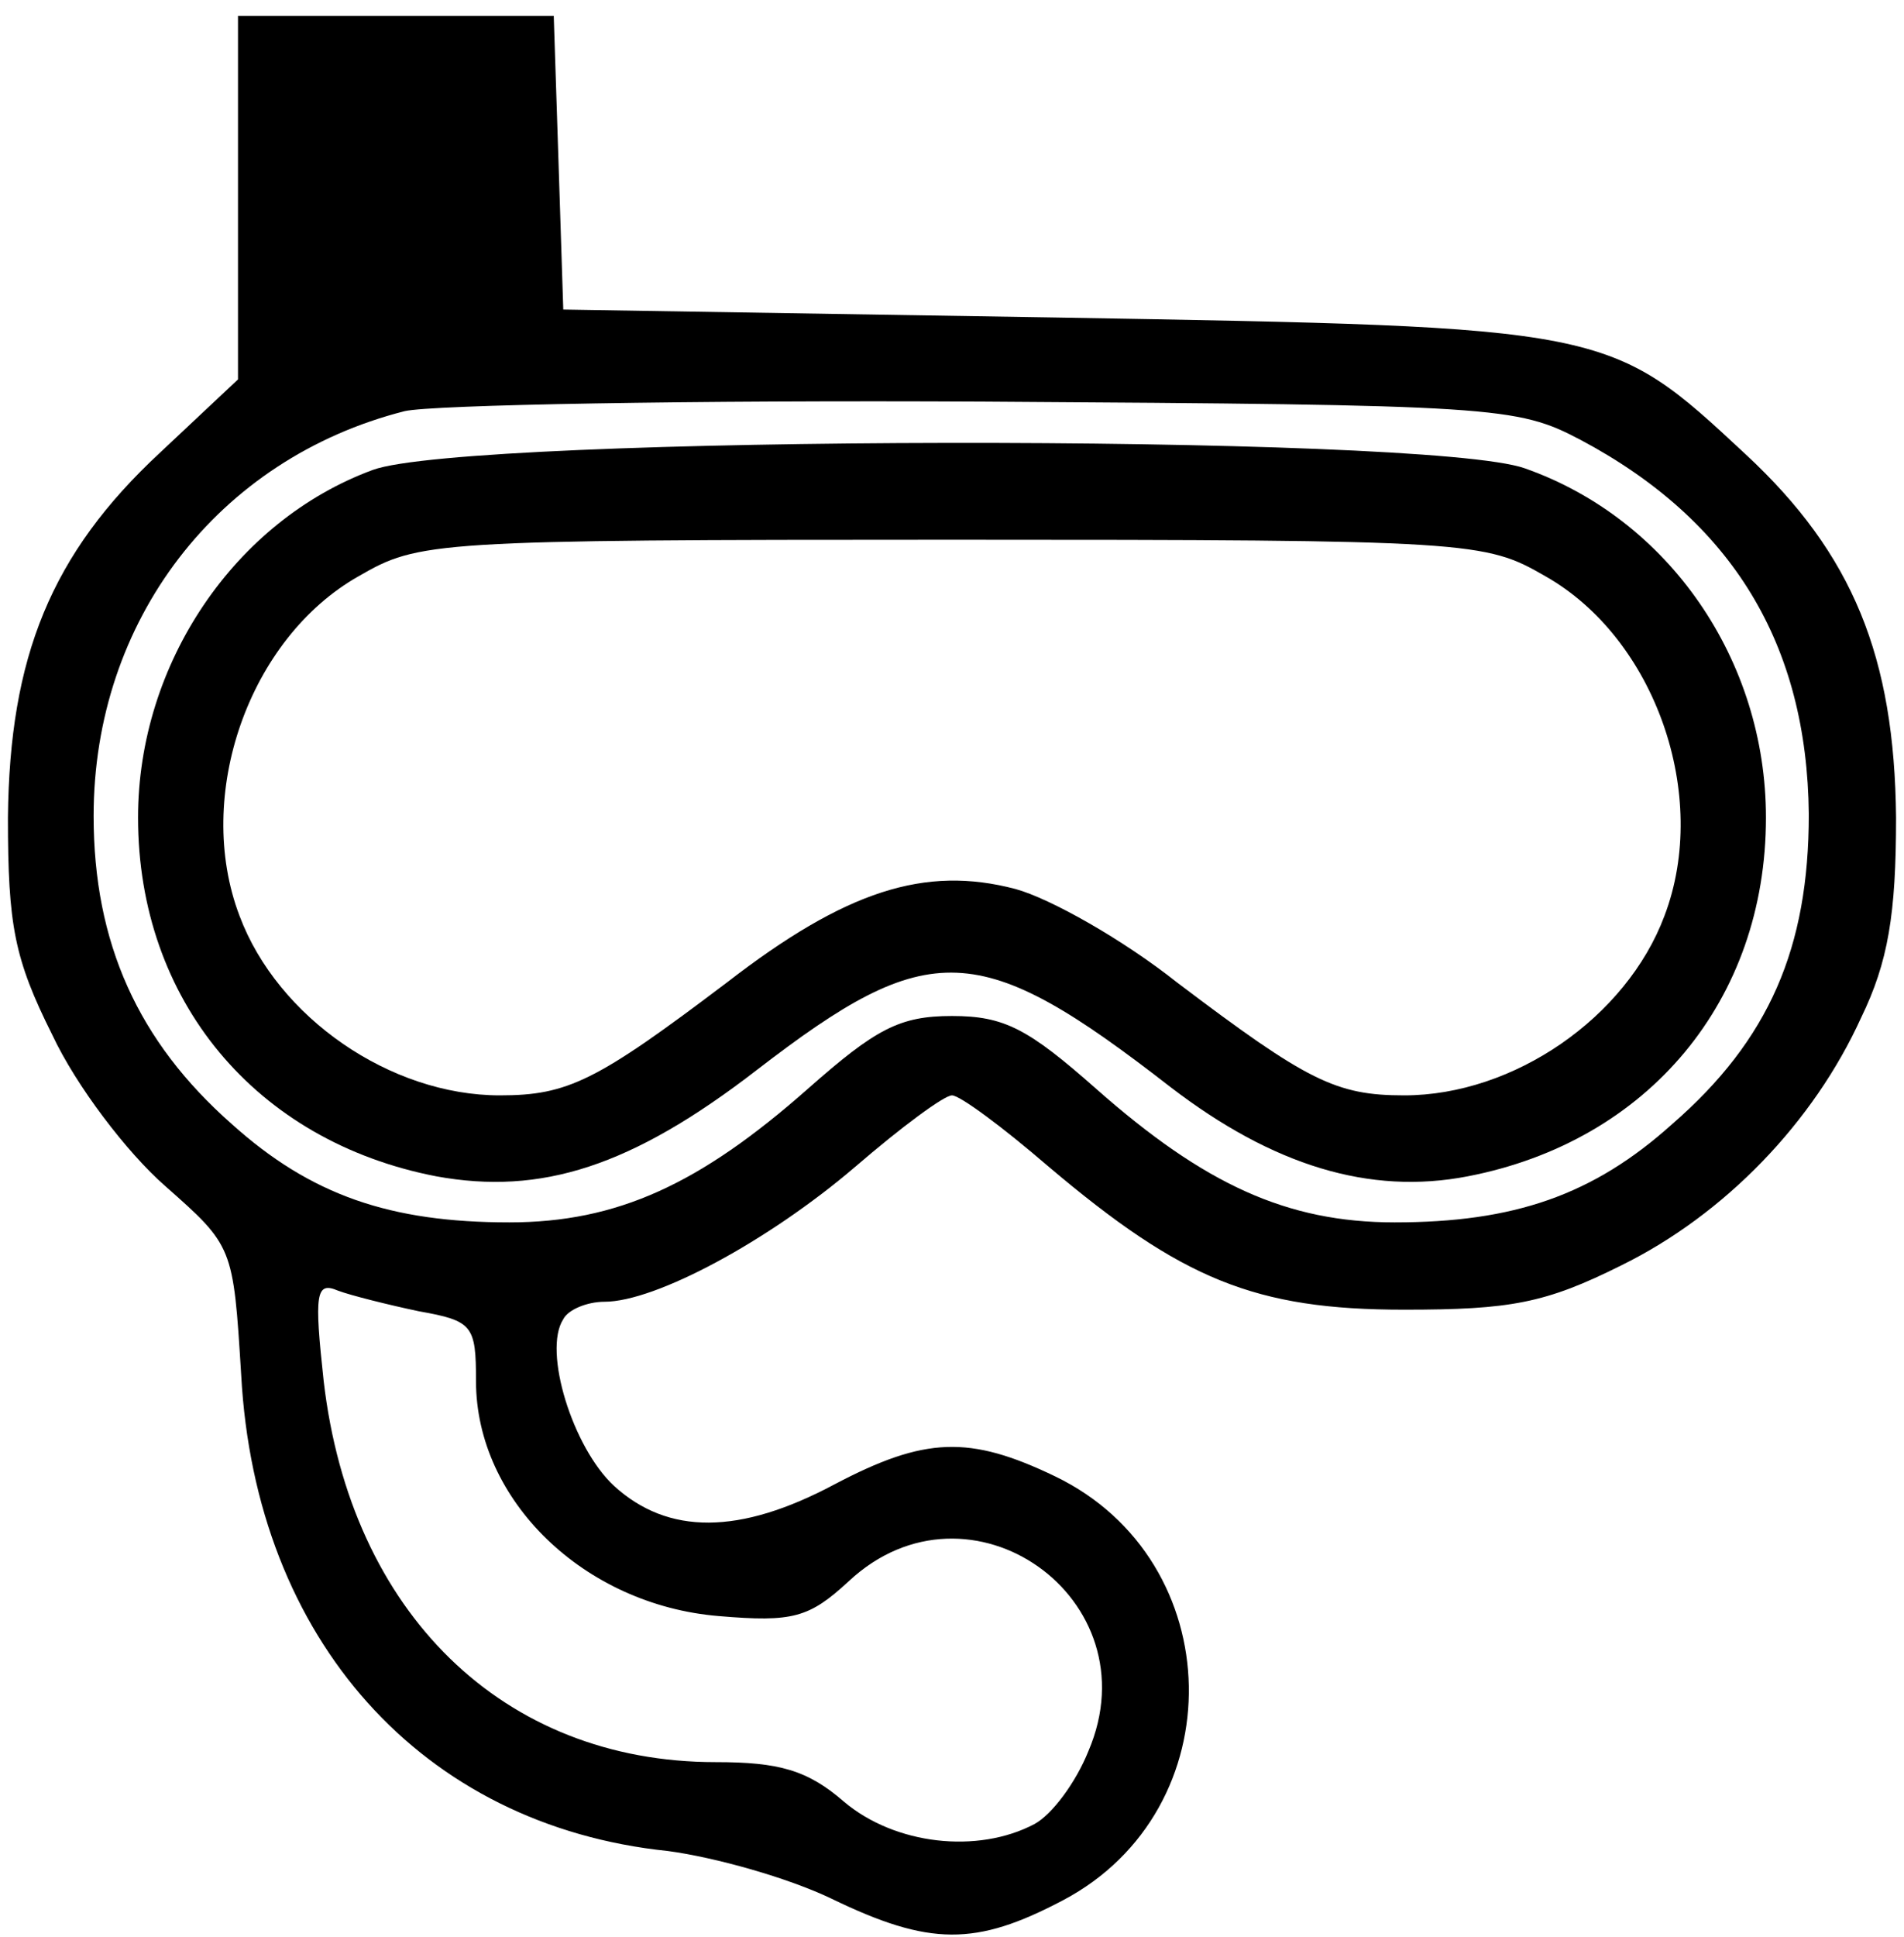
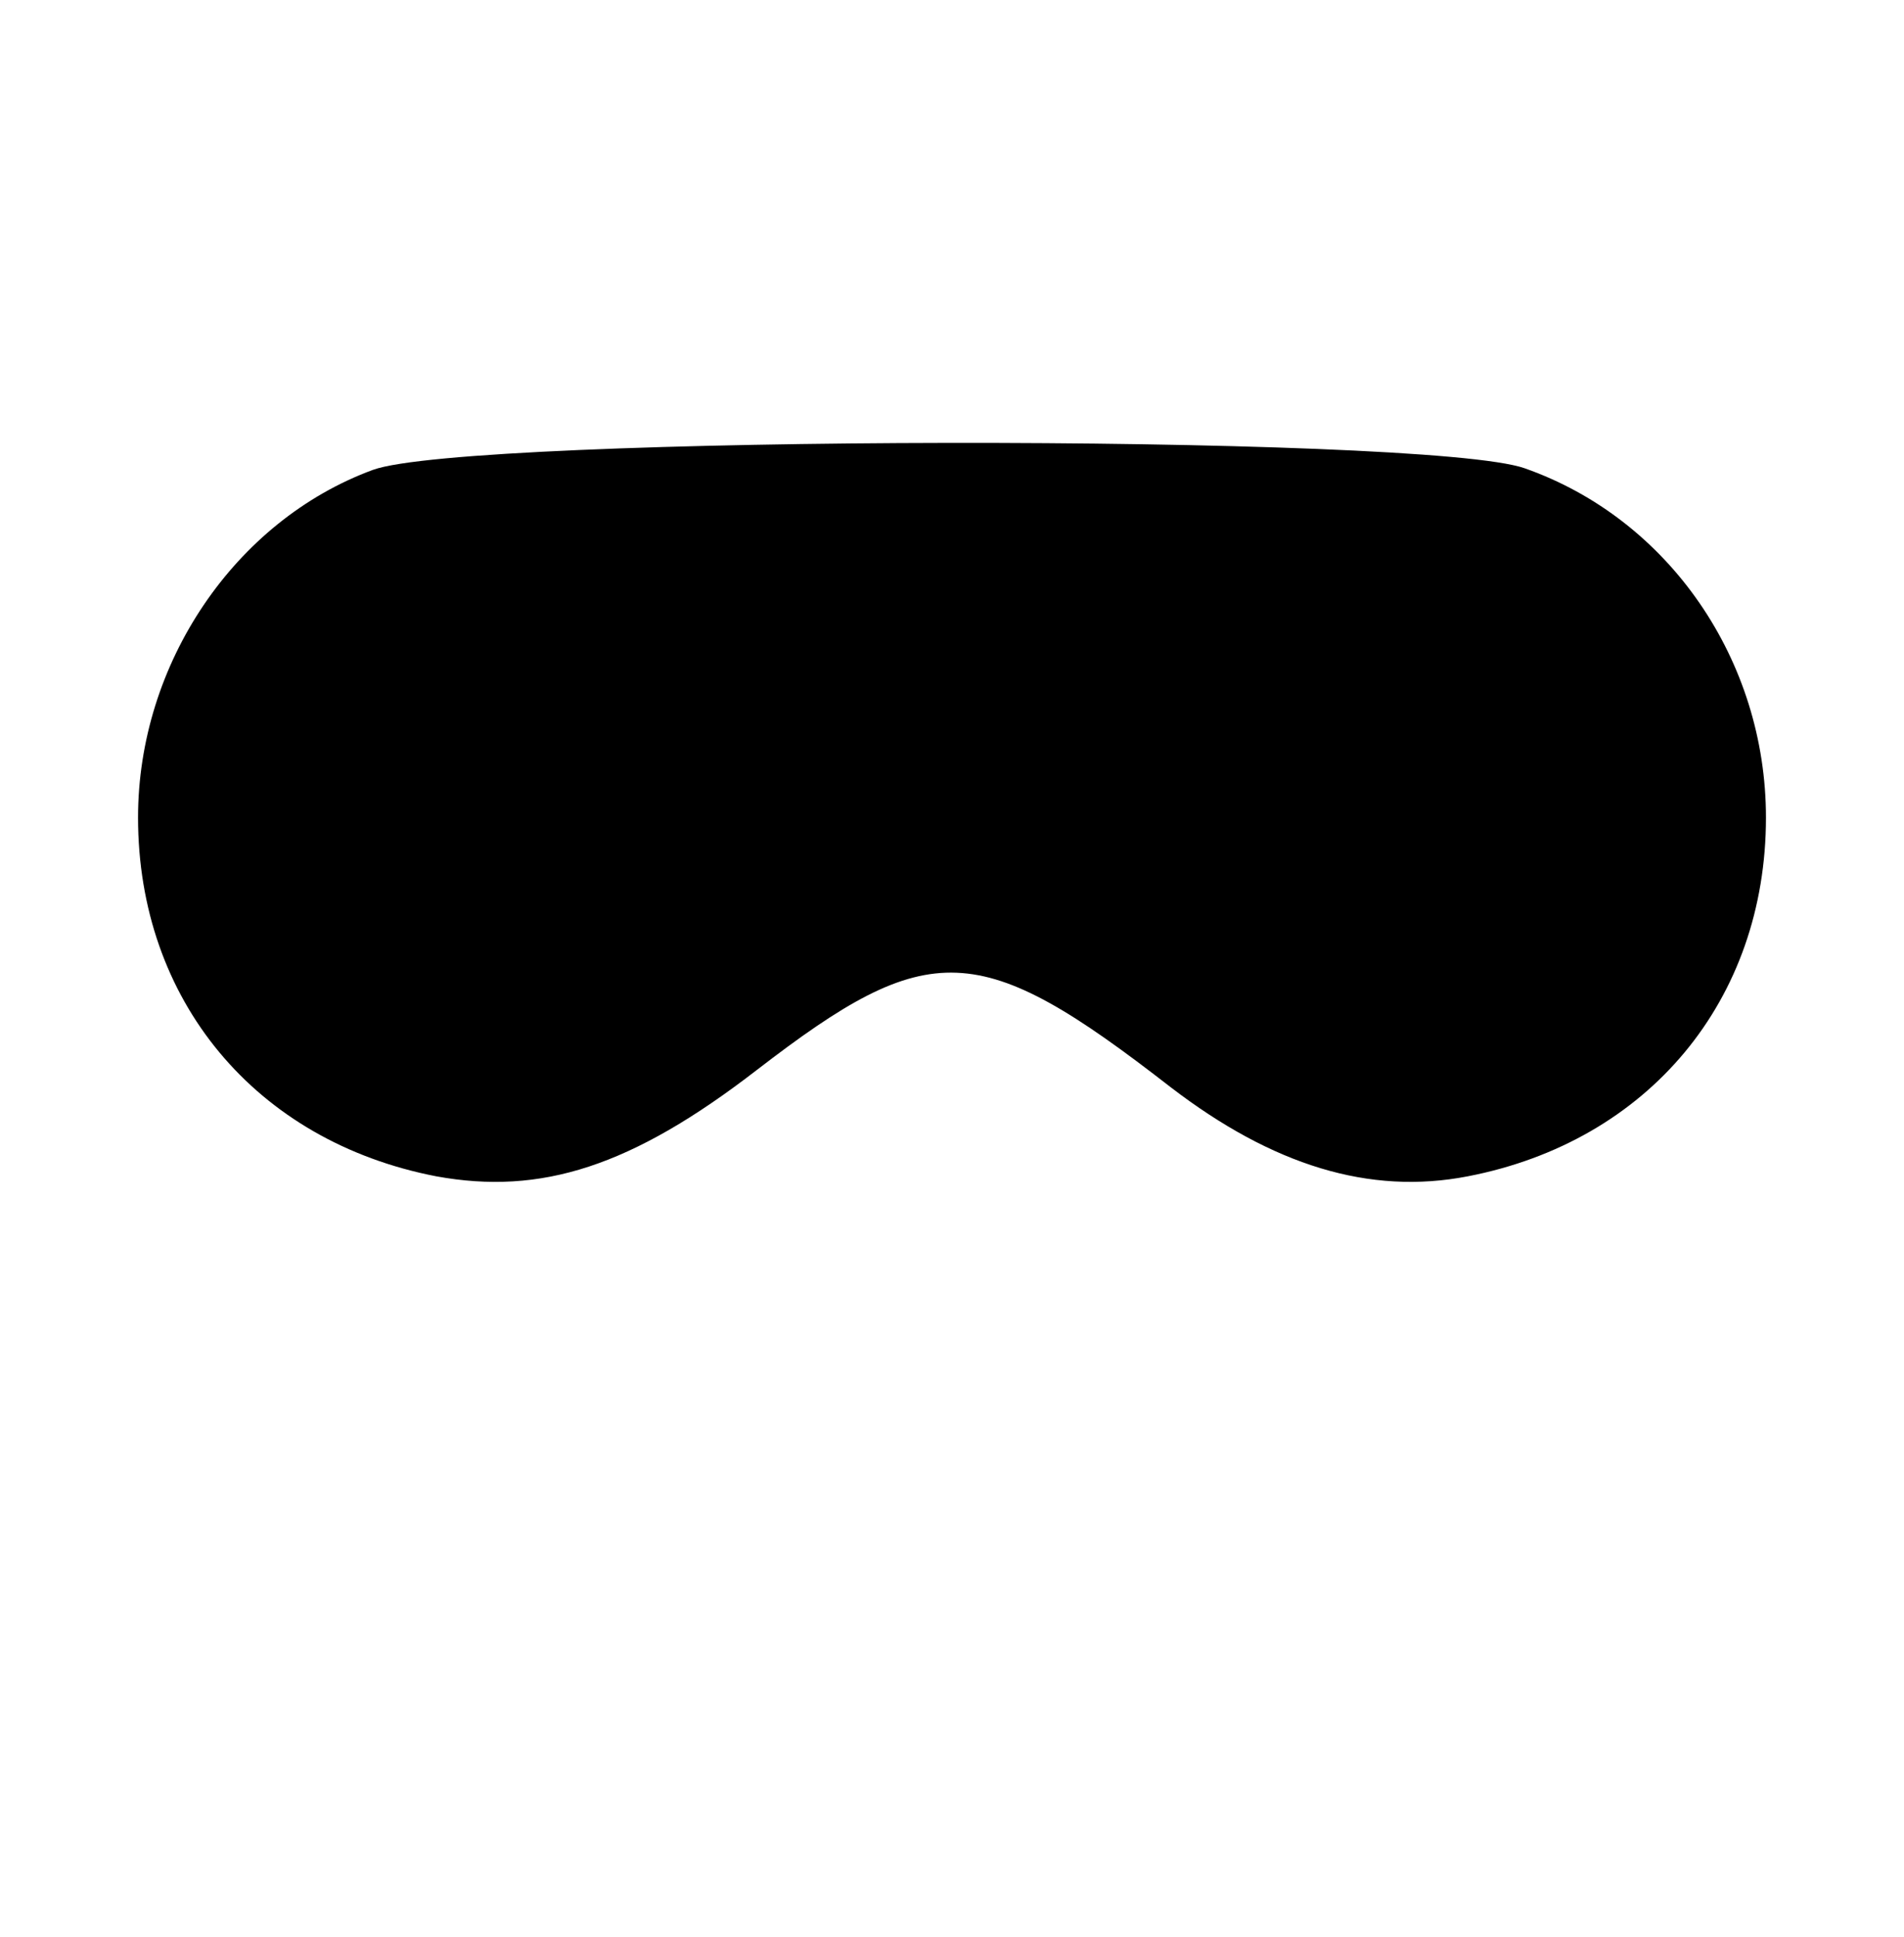
<svg xmlns="http://www.w3.org/2000/svg" version="1.0" width="120pt" height="122pt" viewBox="0 0 120 122" preserveAspectRatio="xMidYMid meet">
  <g transform="translate(0,122) scale(0.1,-0.1)" fill="#000000" stroke="none">
-     <path d="M150 1095 l0 -114 -49 -46 c-69 -64 -95 -129 -96 -230 0 -68 4 -89 28 -137 15 -32 47 -74 71 -95 43 -38 43 -38 48 -119 9 -167 114 -284 269 -300 30 -4 76 -17 103 -30 62 -30 91 -30 146 -1 108 57 105 214 -5 267 -54 26 -82 25 -139 -5 -60 -32 -105 -32 -139 -1 -26 24 -45 85 -32 105 3 6 15 11 26 11 32 0 103 38 158 85 29 25 56 45 61 45 5 0 32 -20 61 -45 84 -71 130 -90 224 -90 67 0 89 4 137 28 65 32 121 90 151 156 17 35 22 65 22 126 -1 101 -27 166 -95 229 -86 80 -85 80 -435 86 l-310 5 -3 93 -3 92 -99 0 -100 0 0 -115z m846 -152 c96 -51 143 -129 144 -236 0 -84 -25 -142 -86 -195 -50 -45 -100 -62 -175 -62 -68 0 -120 24 -188 84 -43 38 -58 46 -91 46 -33 0 -48 -8 -91 -46 -68 -60 -120 -84 -188 -84 -75 0 -125 17 -175 62 -59 52 -87 114 -87 194 0 123 78 225 196 255 17 4 181 7 365 6 323 -2 336 -3 376 -24z m-732 -549 c34 -6 36 -9 36 -44 0 -75 68 -141 153 -148 47 -4 57 -1 82 22 76 71 192 -11 151 -107 -8 -20 -23 -40 -34 -46 -36 -19 -88 -13 -120 14 -23 20 -41 25 -81 25 -134 0 -230 94 -247 240 -6 55 -5 63 9 57 8 -3 32 -9 51 -13z" />
-     <path d="M235 924 c-87 -32 -148 -122 -148 -219 0 -115 74 -204 188 -226 66 -12 123 6 202 67 109 84 140 83 261 -11 64 -49 125 -68 187 -56 114 22 188 111 188 226 0 99 -61 188 -152 220 -62 22 -666 21 -726 -1z m739 -67 c69 -39 104 -138 75 -214 -24 -64 -95 -113 -164 -113 -43 0 -61 9 -143 71 -34 27 -80 53 -102 59 -57 15 -107 -1 -182 -59 -82 -62 -100 -71 -143 -71 -69 0 -140 49 -164 113 -29 76 6 175 75 214 38 22 46 23 374 23 328 0 336 -1 374 -23z" />
+     <path d="M235 924 c-87 -32 -148 -122 -148 -219 0 -115 74 -204 188 -226 66 -12 123 6 202 67 109 84 140 83 261 -11 64 -49 125 -68 187 -56 114 22 188 111 188 226 0 99 -61 188 -152 220 -62 22 -666 21 -726 -1z m739 -67 z" />
  </g>
</svg>